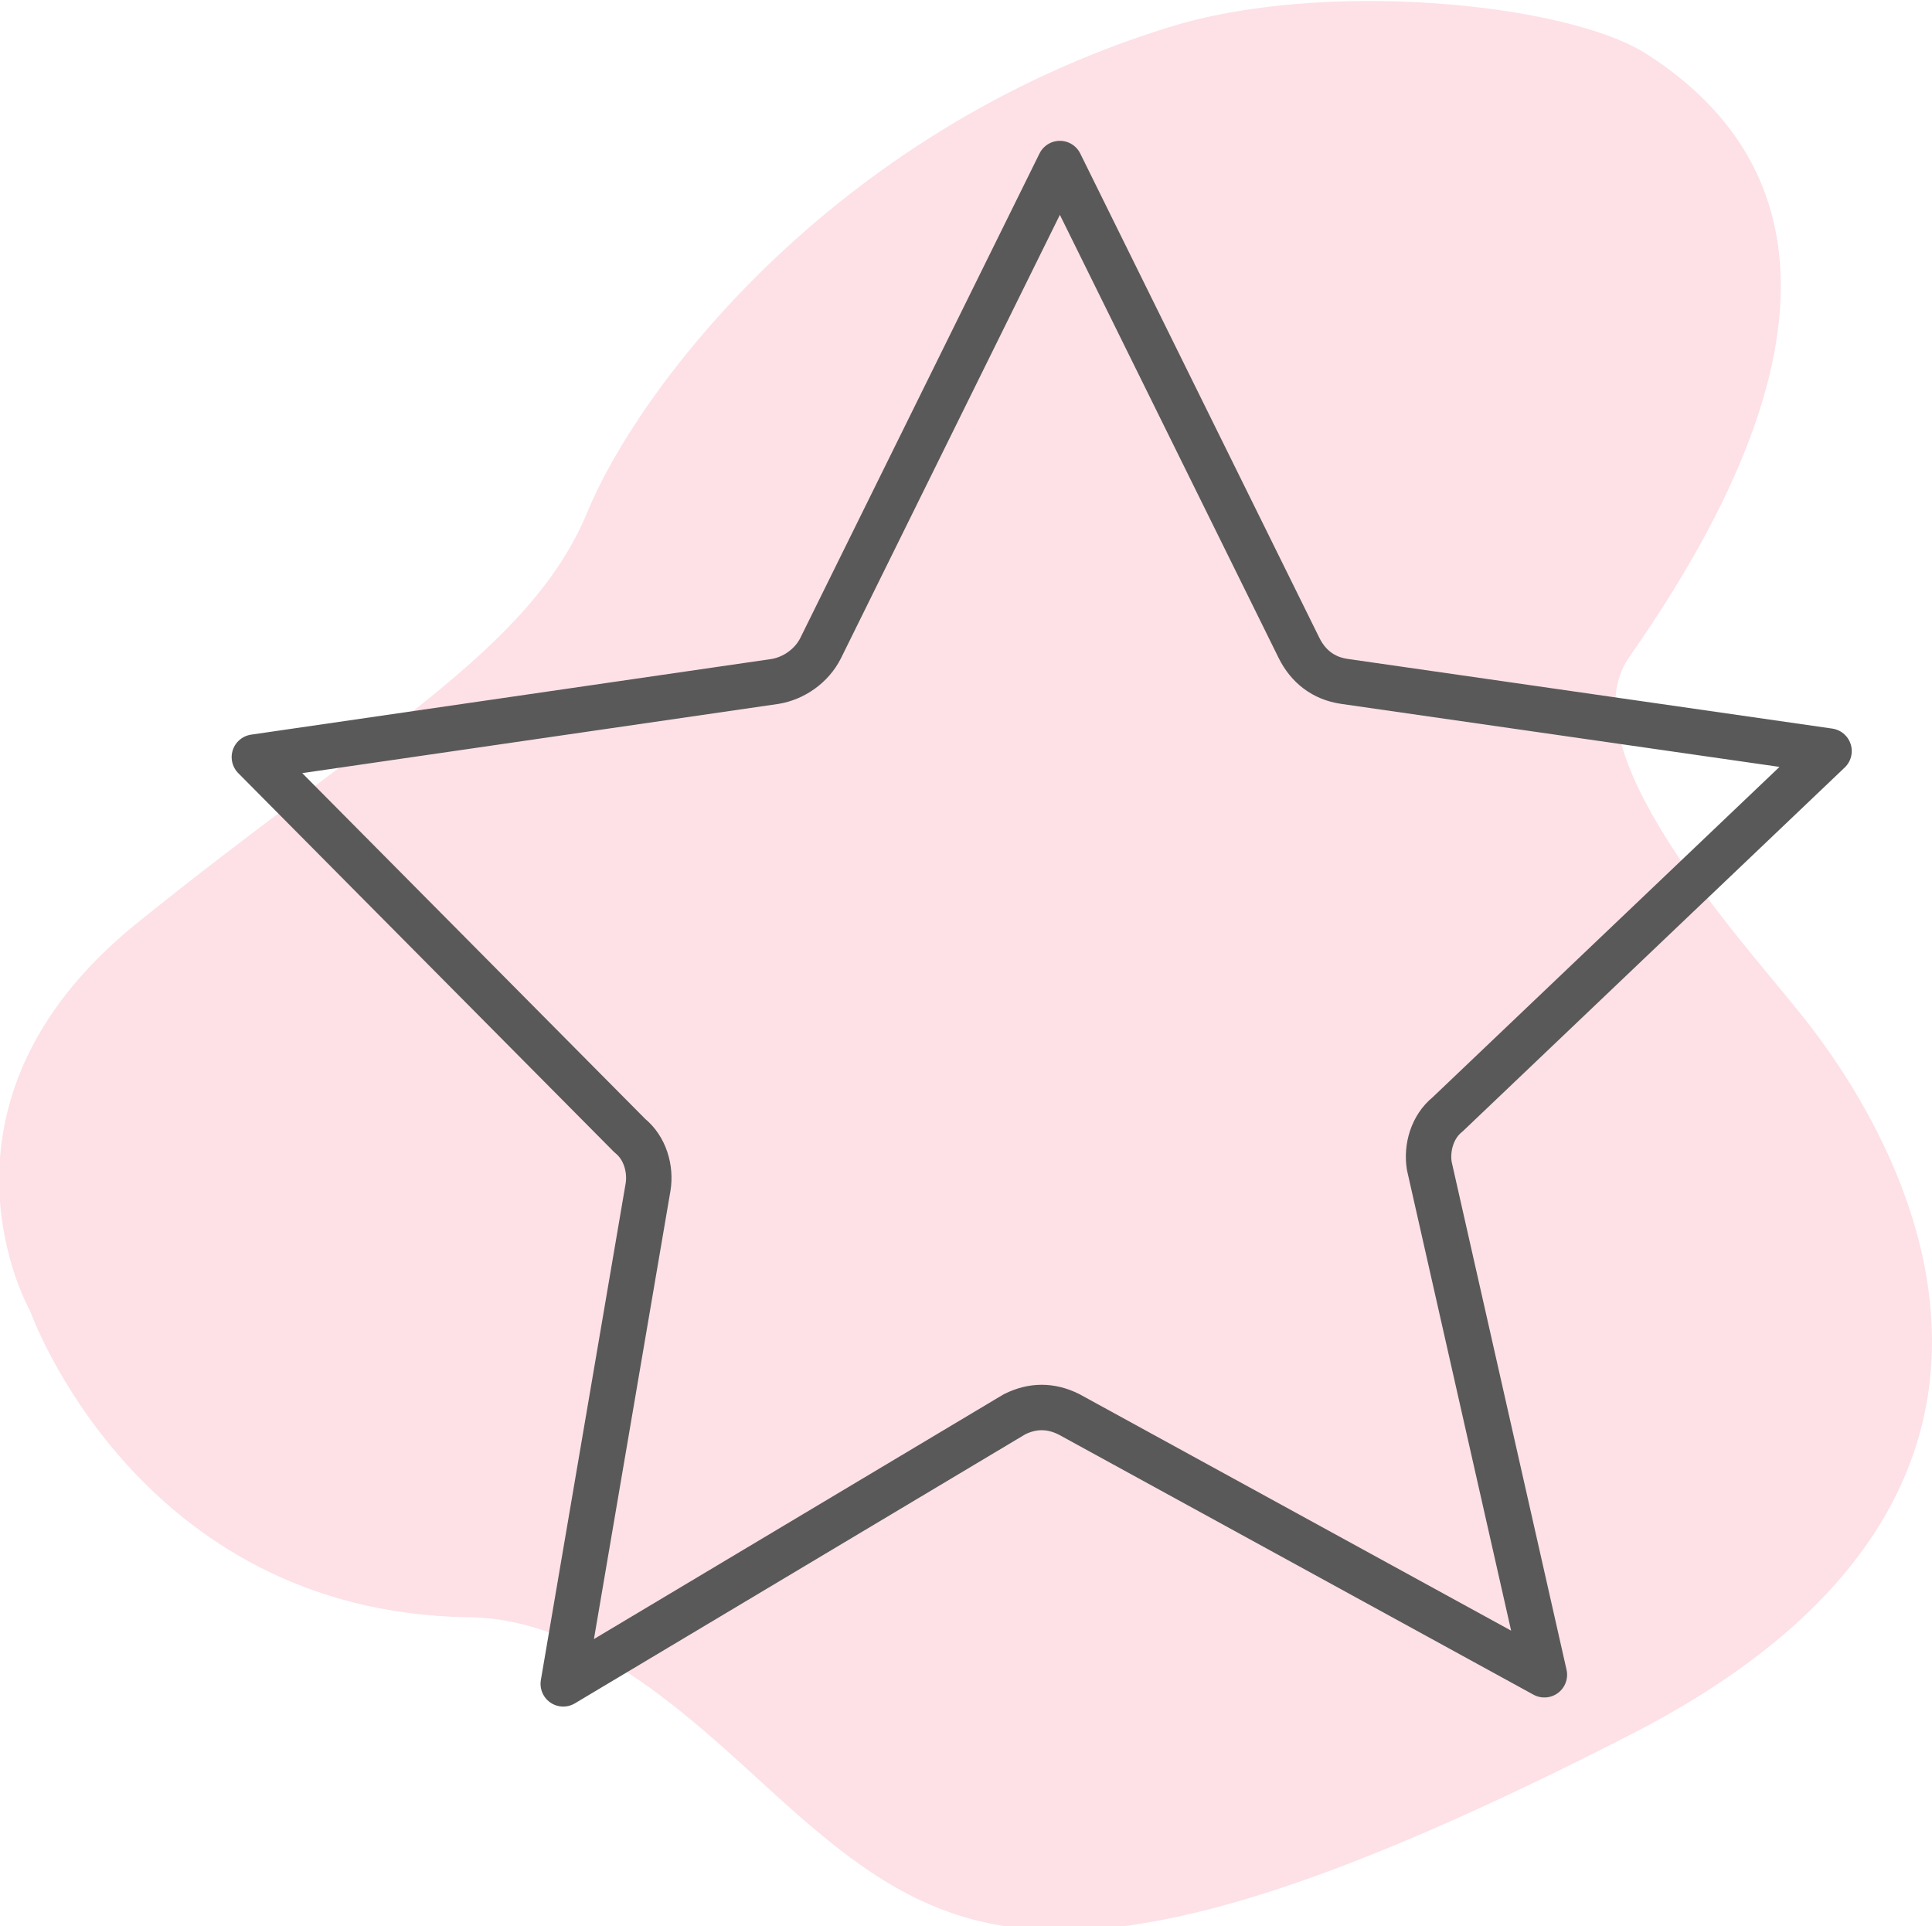
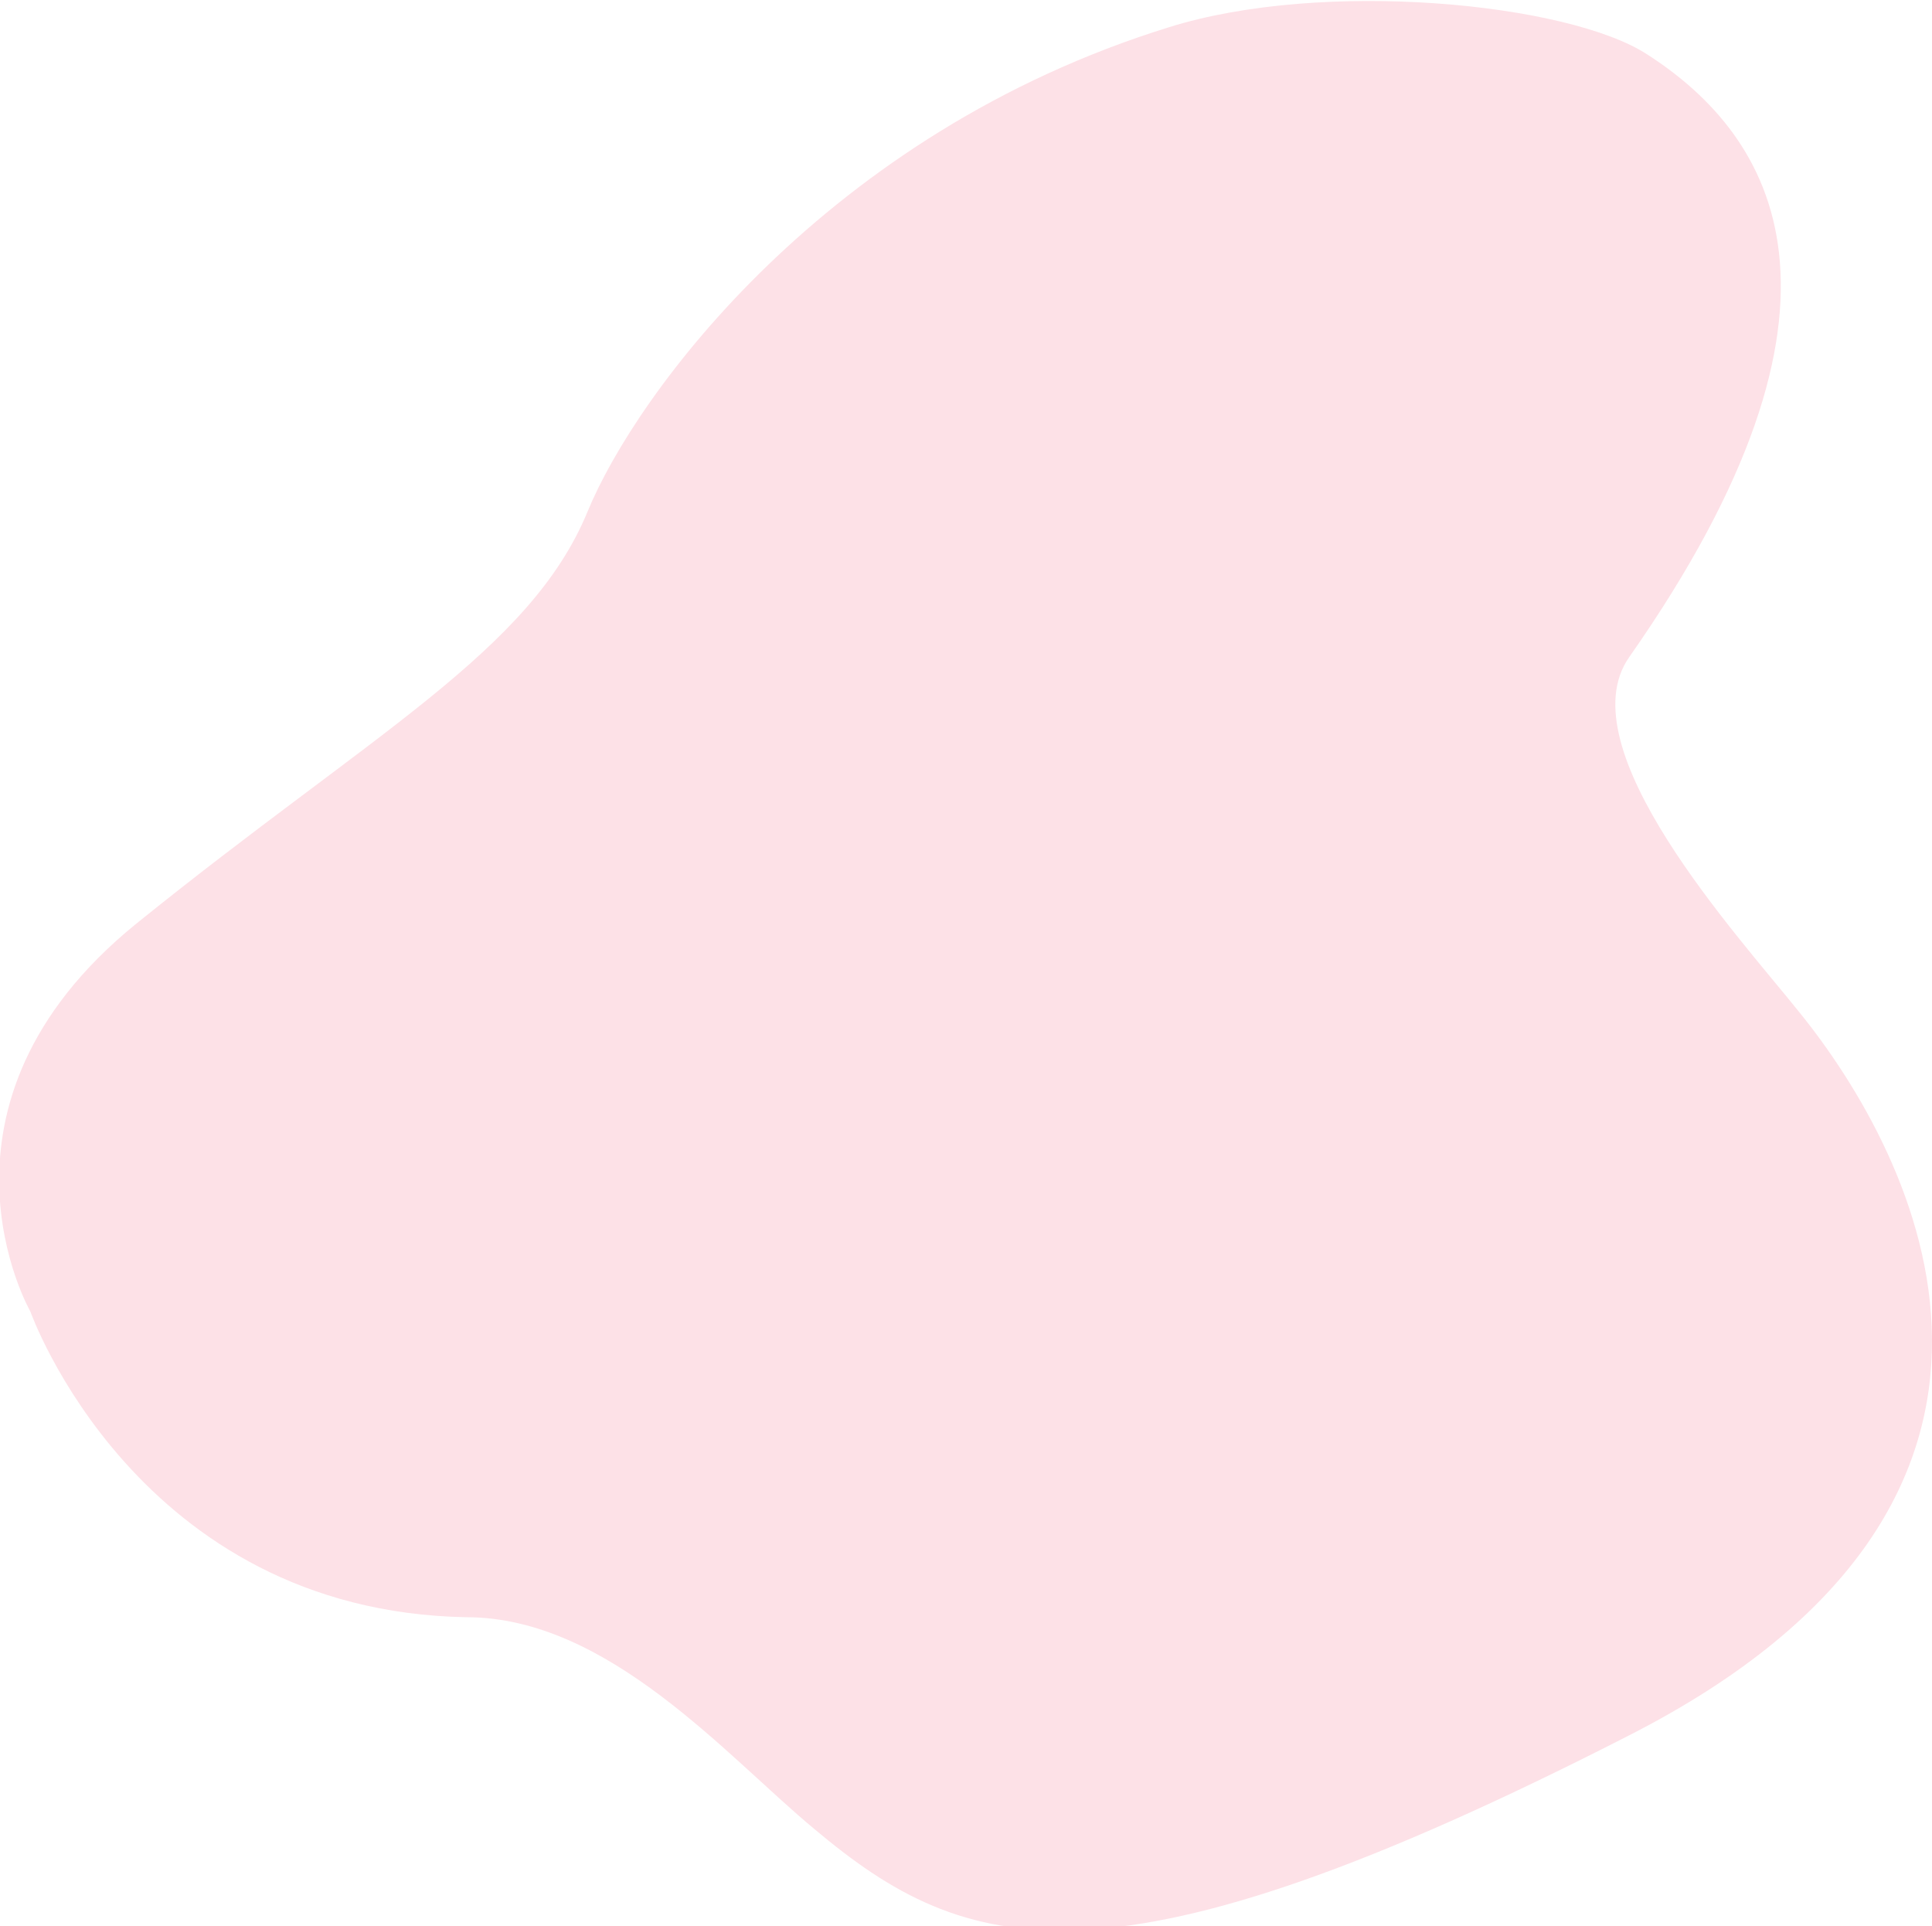
<svg xmlns="http://www.w3.org/2000/svg" version="1.1" id="Capa_1" x="0px" y="0px" viewBox="0 0 63.8 63.6" style="enable-background:new 0 0 63.8 63.6;" xml:space="preserve">
  <style type="text/css">
	.st0{fill:#fde1e7;}
	.st1{fill:none;stroke:#595959;stroke-width:1.5;stroke-linejoin:round;stroke-miterlimit:10;}
</style>
  <g>
    <path class="st0" d="M19.4,16.9C21,13,27.3,4.4,38.6,0.9c5.1-1.6,13.2-0.8,15.8,0.9c4.2,2.7,7.6,8.2-0.6,19.9   c-2.1,3,3.6,9.2,5.6,11.7c3.9,4.8,9.7,16.1-5.6,23.9c-17.2,8.8-21.9,7.3-26.9,3.1c-2.9-2.4-6.8-7-11.5-7C4.5,53.2,1,43.3,1,43.3   s-3.9-6.8,3.5-12.8C12.3,24.2,17.5,21.5,19.4,16.9z" />
    <g>
      <g>
-         <path class="st1" d="M47.8,36.8c-0.5,0.4-0.7,1.1-0.6,1.7L51,55.3l-15.7-8.6c-0.6-0.3-1.2-0.3-1.8,0l-14.9,8.9l2.8-16.4     c0.1-0.6-0.1-1.3-0.6-1.7L8.4,25l17.2-2.5c0.6-0.1,1.2-0.5,1.5-1.1l7.9-16l7.9,16c0.3,0.6,0.8,1,1.5,1.1l16,2.3L47.8,36.8z" />
-       </g>
+         </g>
    </g>
  </g>
</svg>